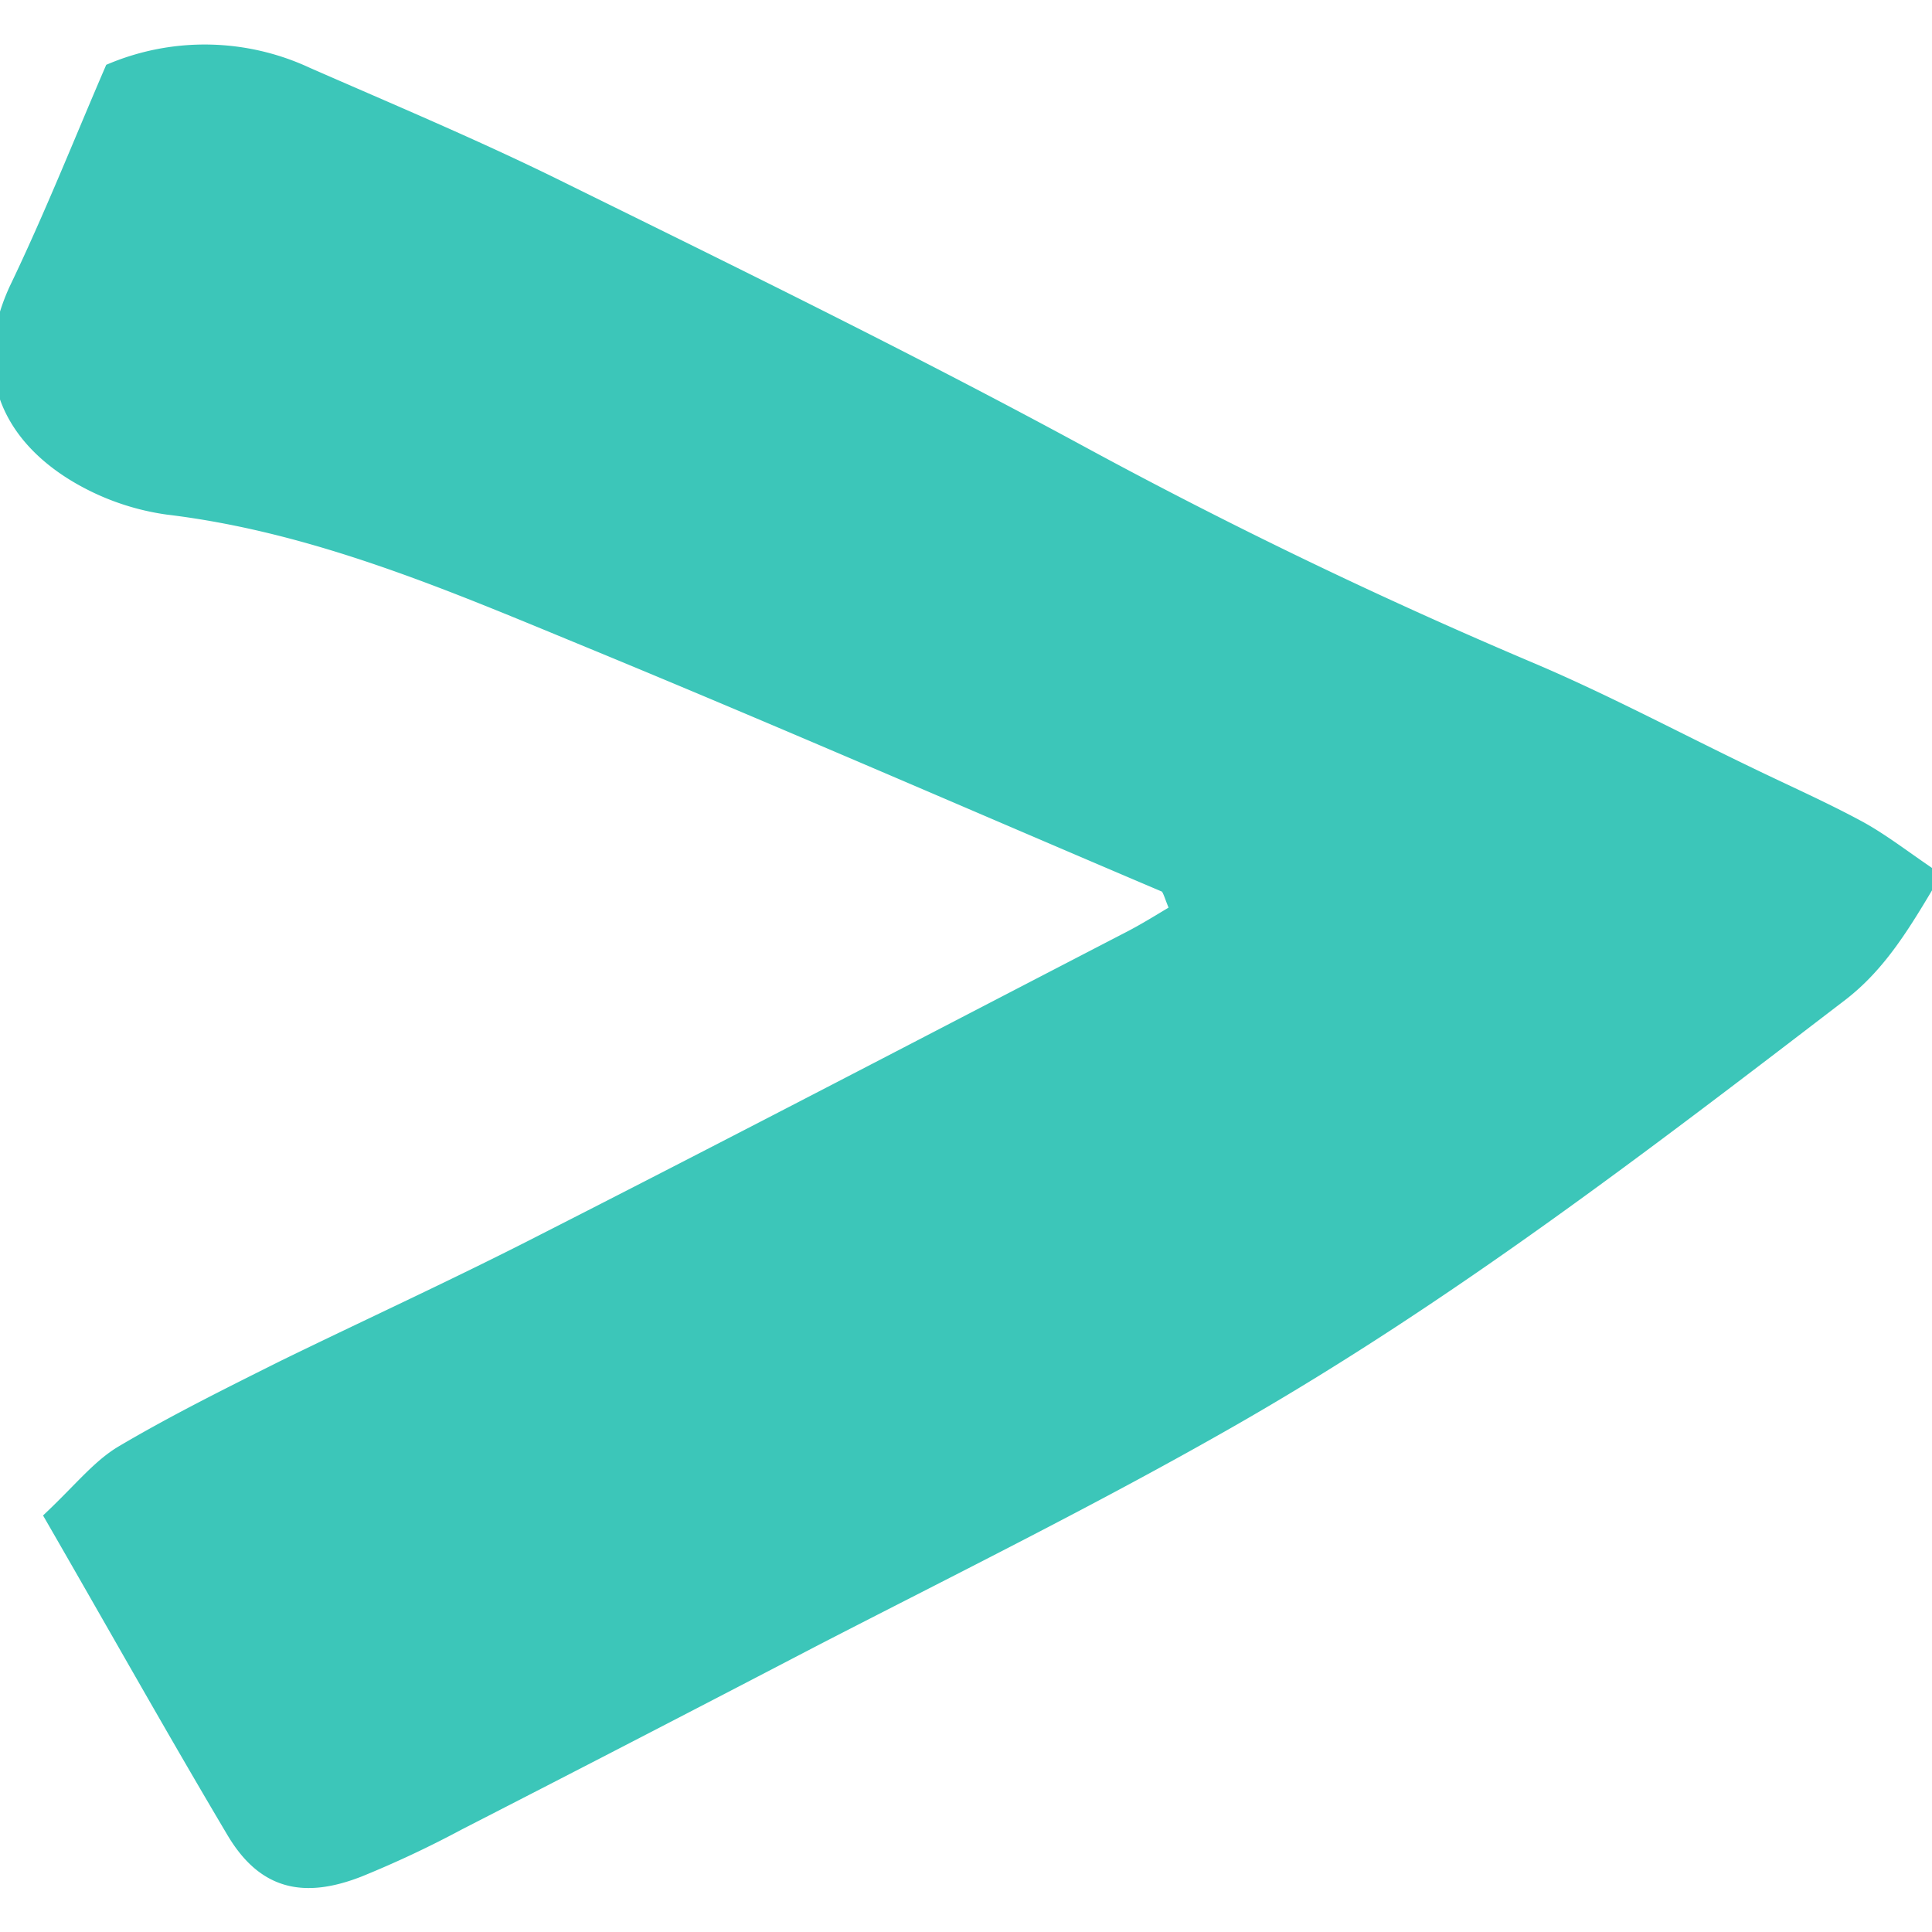
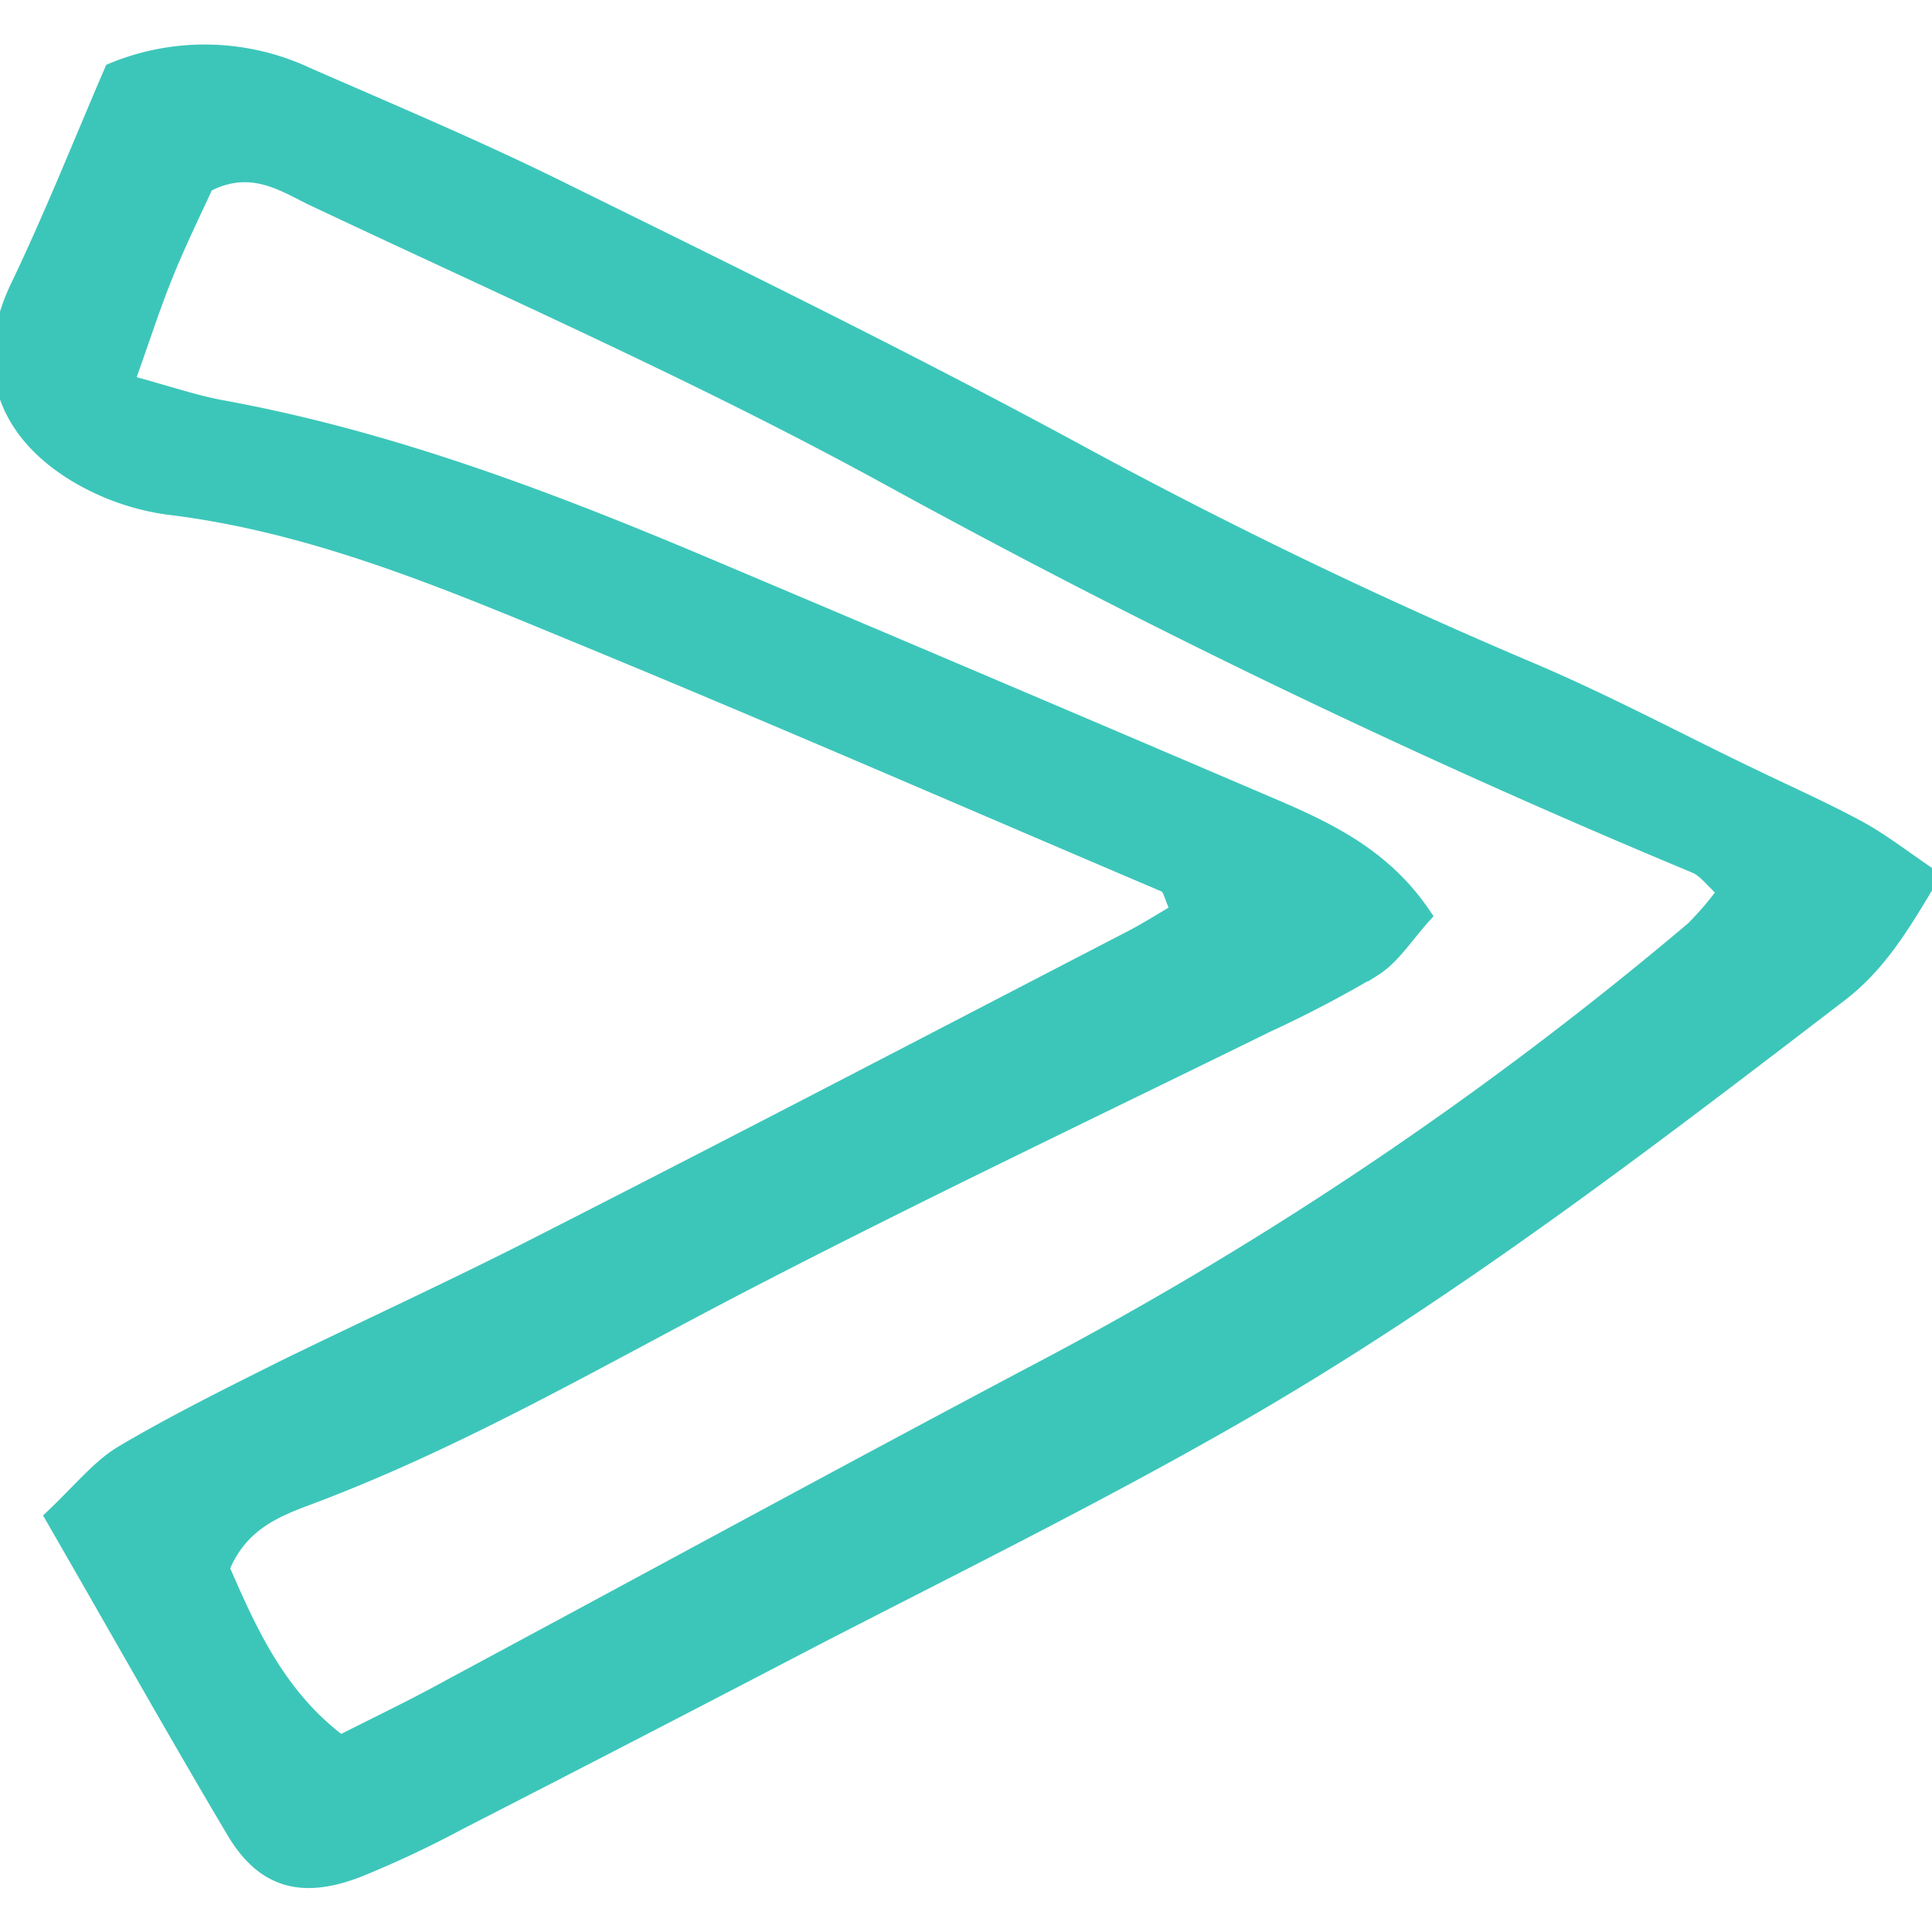
<svg xmlns="http://www.w3.org/2000/svg" width="800px" height="800px" viewBox="0 -3.64 136.42 136.42" fill="#3cc6b9" stroke="#3cc6b9">
  <g id="SVGRepo_bgCarrier" stroke-width="0" />
  <g id="SVGRepo_tracerCarrier" stroke-linecap="round" stroke-linejoin="round" />
  <g id="SVGRepo_iconCarrier">
    <defs>
      <style>.cls-1{fill:#3cc6b9;}</style>
    </defs>
    <g id="Layer_2" data-name="Layer 2">
      <g id="Layer_1-2" data-name="Layer 1">
        <path d="M3.67,103.46c2.1-2,3.35-3.59,5-4.56,3.68-2.17,7.53-4.08,11.37-6,6.15-3,12.4-5.86,18.51-9,13.75-7,27.43-14.15,41.14-21.25,1.19-.61,2.33-1.33,3.46-2-.44-.92-.54-1.63-.88-1.78C68.6,53.06,55,47.12,41.23,41.45c-9.51-3.92-19-8-29.39-9.25a17.26,17.26,0,0,1-5.69-1.84c-4.76-2.51-8-7.08-5-13.59C3.62,11.63,5.72,6.33,7.88,1.32a17.07,17.07,0,0,1,13.78.28c6,2.63,12.11,5.19,18,8.11C52,15.79,64.32,21.82,76.39,28.37q15.49,8.4,31.69,15.26c5.26,2.23,10.32,4.94,15.48,7.42,2.56,1.24,5.18,2.4,7.68,3.75,1.67.91,3.18,2.1,5.18,3.45-2,3.38-3.7,6.23-6.47,8.35-13.84,10.6-27.7,21.23-42.85,29.91C77.43,102.05,67.4,107,57.51,112.1q-12.54,6.54-25.14,13a73.73,73.73,0,0,1-7,3.29c-4,1.57-6.75.84-8.85-2.66C12.29,118.61,8.25,111.4,3.67,103.46ZM9,23.33c2.9.79,4.78,1.44,6.7,1.79,11.91,2.18,23.13,6.45,34.21,11.13q20.14,8.51,40.26,17.12c3.9,1.68,7.7,3.57,10.42,7.64-1.29,1.42-2.2,2.92-3.52,3.76a83.13,83.13,0,0,1-7.62,4C77.18,74.8,64.79,80.69,52.62,87c-10.15,5.26-20,11.06-30.77,15.1-2.35.88-4.84,1.84-6.14,5,1.91,4.39,3.95,9,8.33,12.28,2.73-1.38,5.3-2.61,7.81-4,13.6-7.3,27.15-14.69,40.79-21.92a257.62,257.62,0,0,0,46.89-31.53,22.25,22.25,0,0,0,2.23-2.61c-.85-.76-1.38-1.52-2.09-1.81A589.81,589.81,0,0,1,62.48,30c-13-7.11-26.68-13.13-40.13-19.48-2.19-1-4.49-2.8-7.78-1.08-.86,1.9-2,4.19-2.93,6.54C10.79,18.09,10.11,20.23,9,23.33Z" />
-         <path class="cls-1" d="M9,23.33c1.1-3.1,1.78-5.24,2.63-7.31,1-2.35,2.07-4.64,2.93-6.54,3.29-1.72,5.59,0,7.78,1.08C35.8,16.91,49.44,22.93,62.48,30a589.81,589.81,0,0,0,57.19,27.48c.71.29,1.24,1,2.09,1.81a22.25,22.25,0,0,1-2.23,2.61A257.62,257.62,0,0,1,72.64,93.47C59,100.7,45.45,108.09,31.85,115.39c-2.51,1.34-5.08,2.57-7.81,4-4.38-3.3-6.42-7.89-8.33-12.28,1.3-3.13,3.79-4.09,6.14-5,10.75-4,20.62-9.84,30.77-15.1,12.17-6.3,24.56-12.19,36.84-18.27a83.13,83.13,0,0,0,7.62-4c1.32-.84,2.23-2.34,3.52-3.76-2.72-4.07-6.52-6-10.42-7.64Q70.07,44.76,49.92,36.25c-11.08-4.68-22.3-8.95-34.21-11.13C13.79,24.77,11.91,24.12,9,23.33Z" />
      </g>
    </g>
  </g>
</svg>